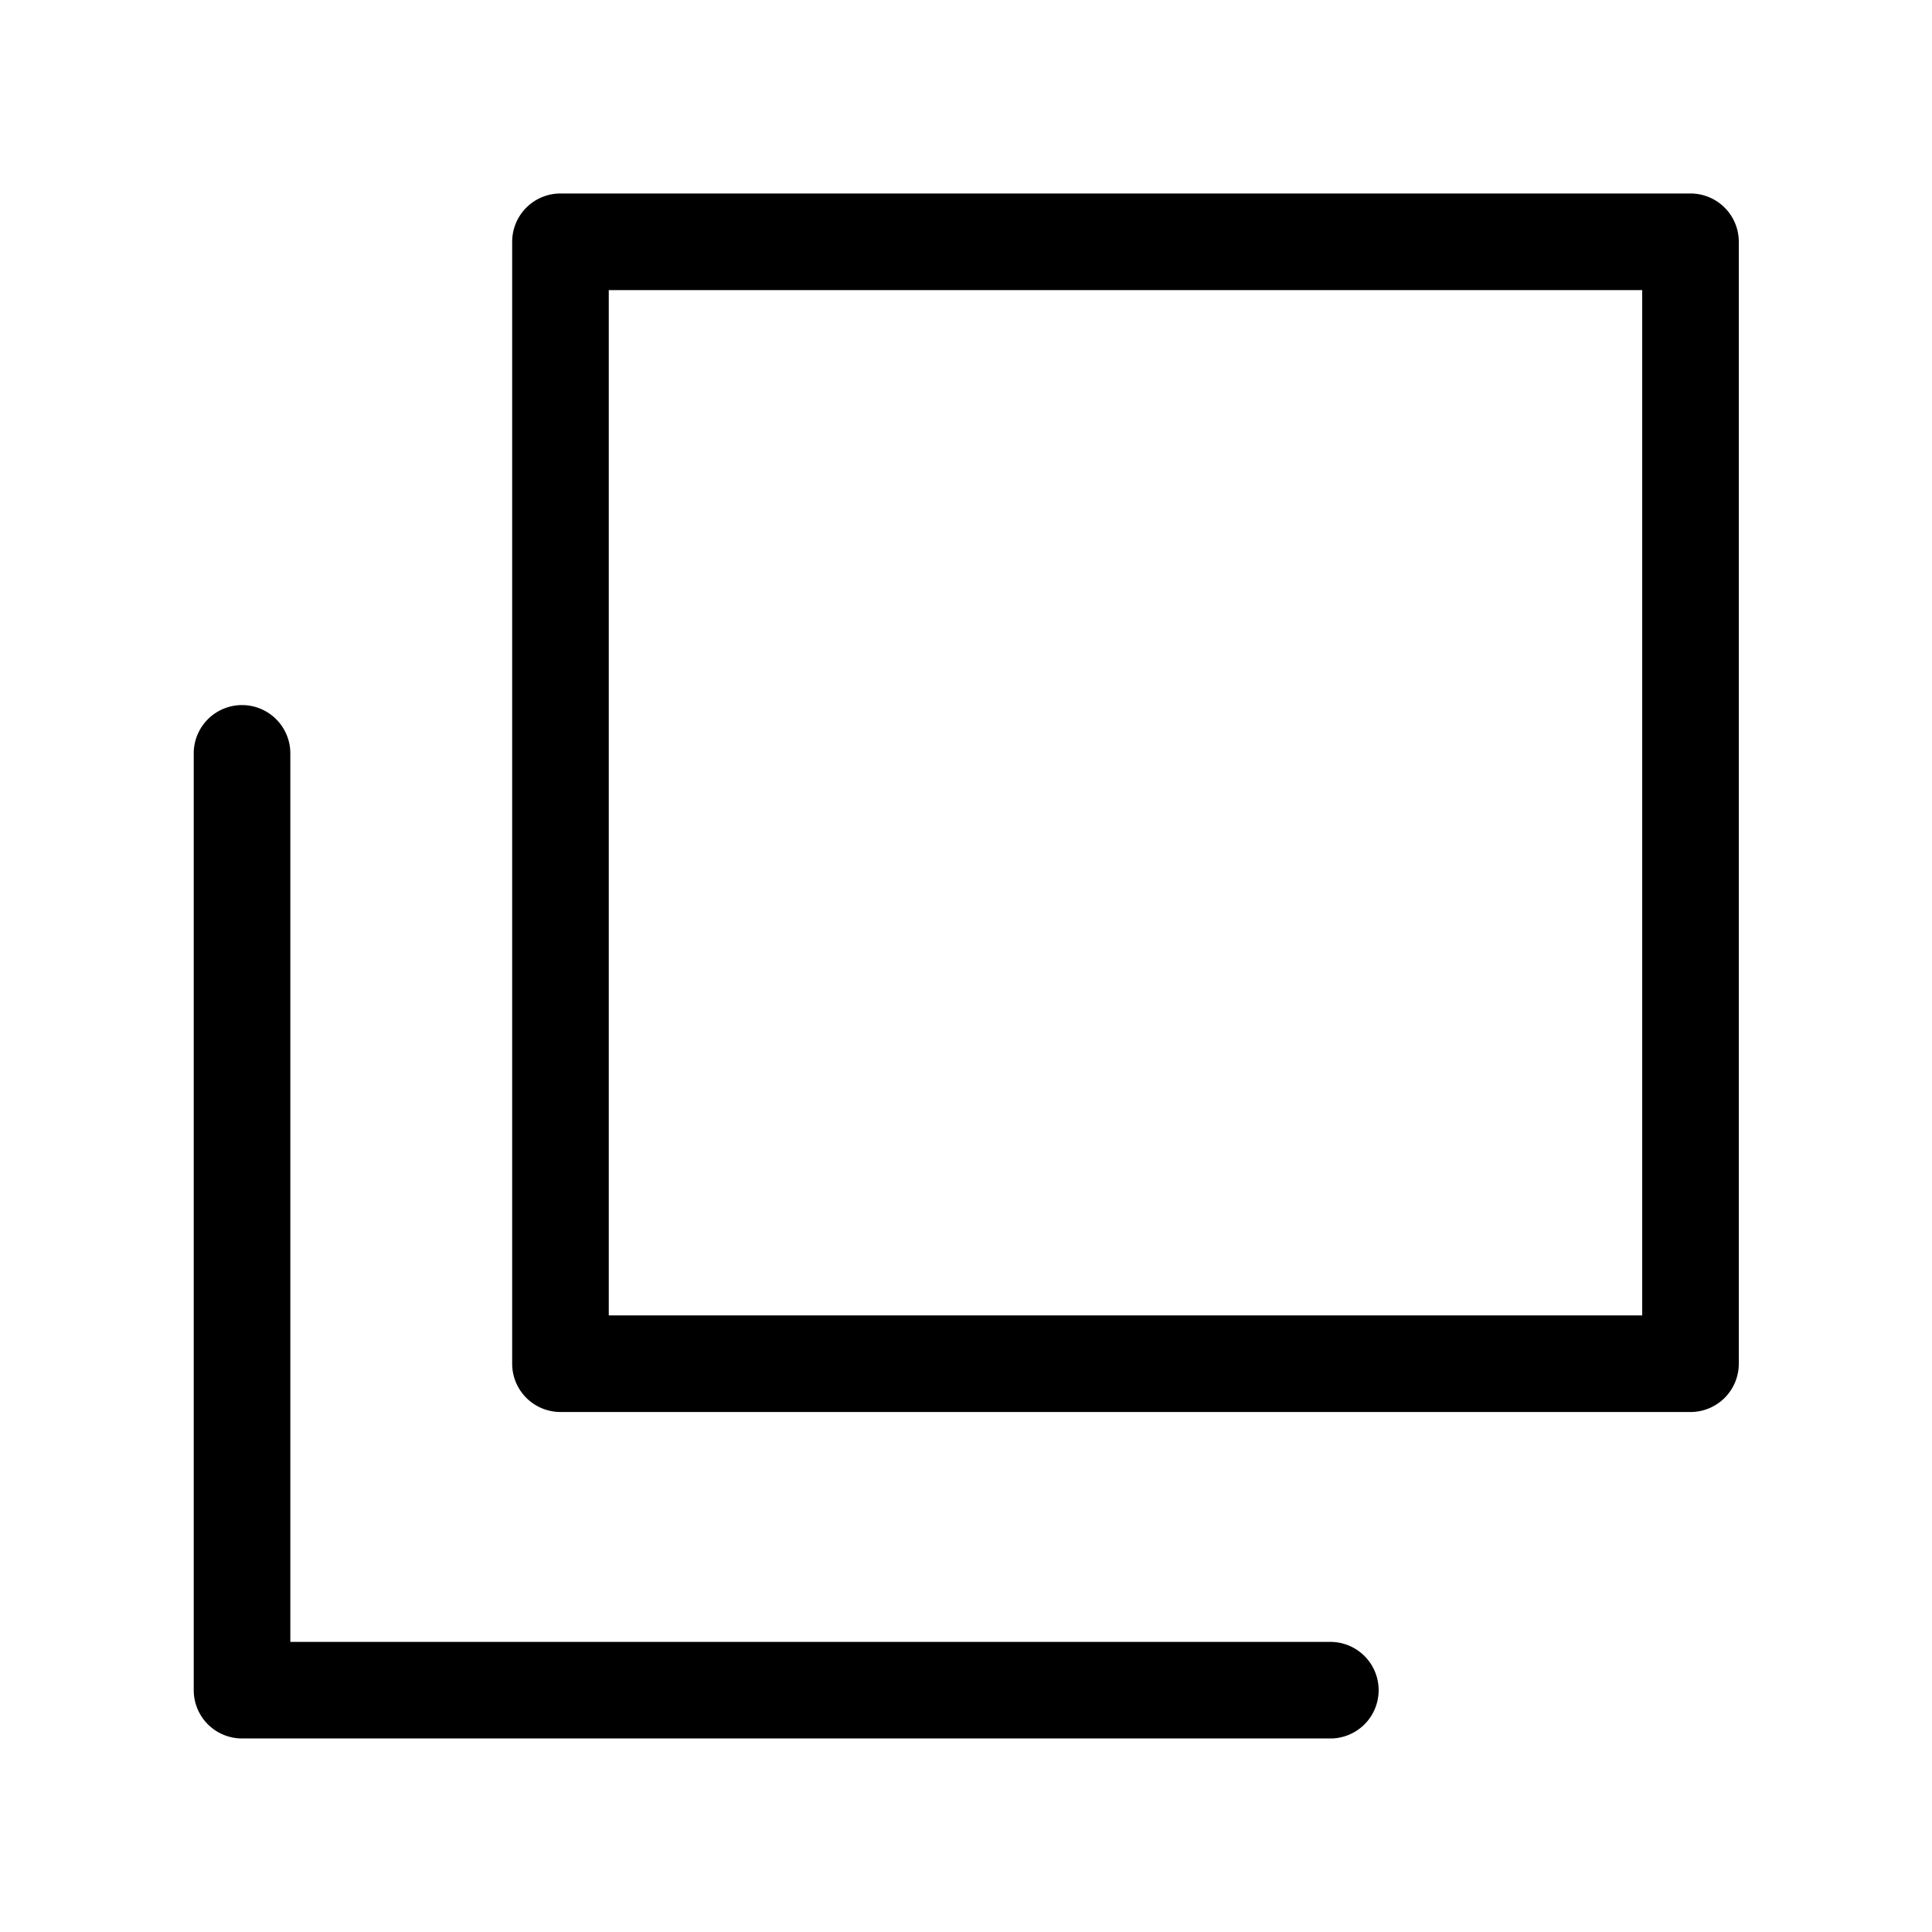
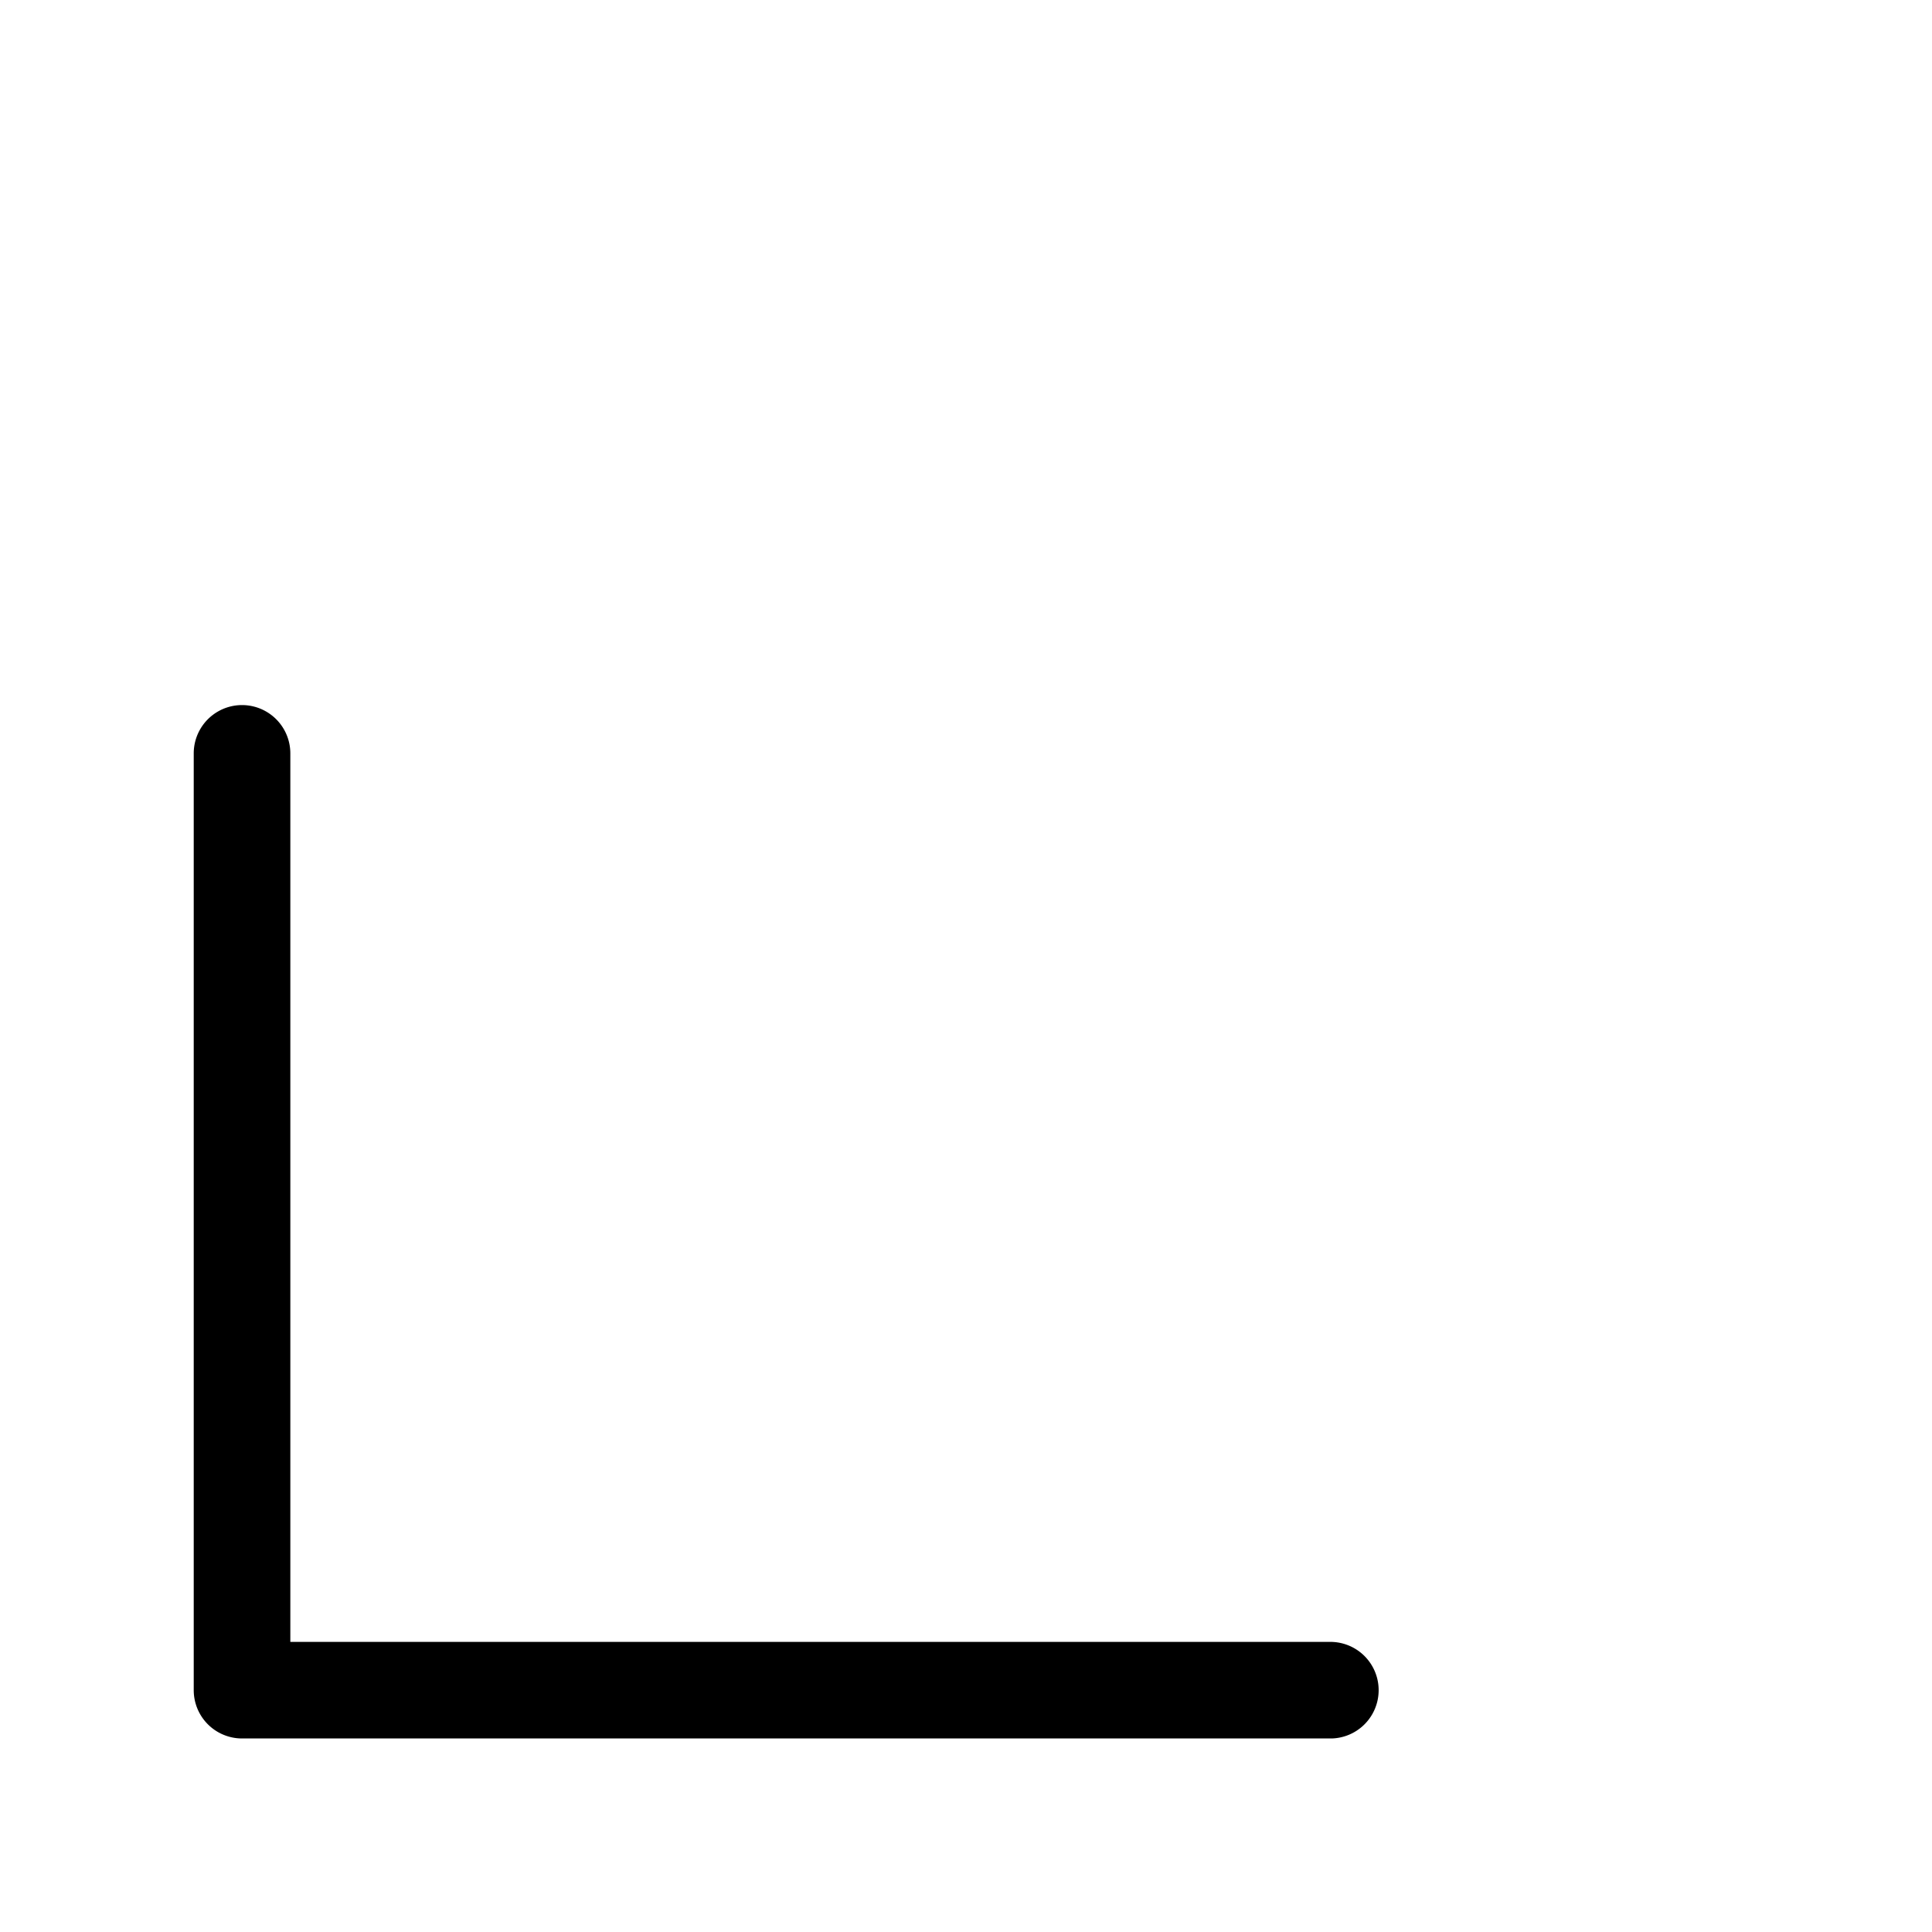
<svg xmlns="http://www.w3.org/2000/svg" width="40" height="40">
  <style>.st0{fill:#000}</style>
  <g id="レイヤー_1">
-     <path class="st0" d="M35 29.234H11.604a1 1 0 01-1-1V5.006a1 1 0 011-1H35a1 1 0 011 1v23.228a1 1 0 01-1 1zm-22.396-2H34V6.006H12.604v21.228z" />
    <path class="st0" d="M27.575 35.993H5.011a1 1 0 01-1-1V15.598a1 1 0 012 0v18.396h21.564a1 1 0 010 1.999z" />
  </g>
</svg>